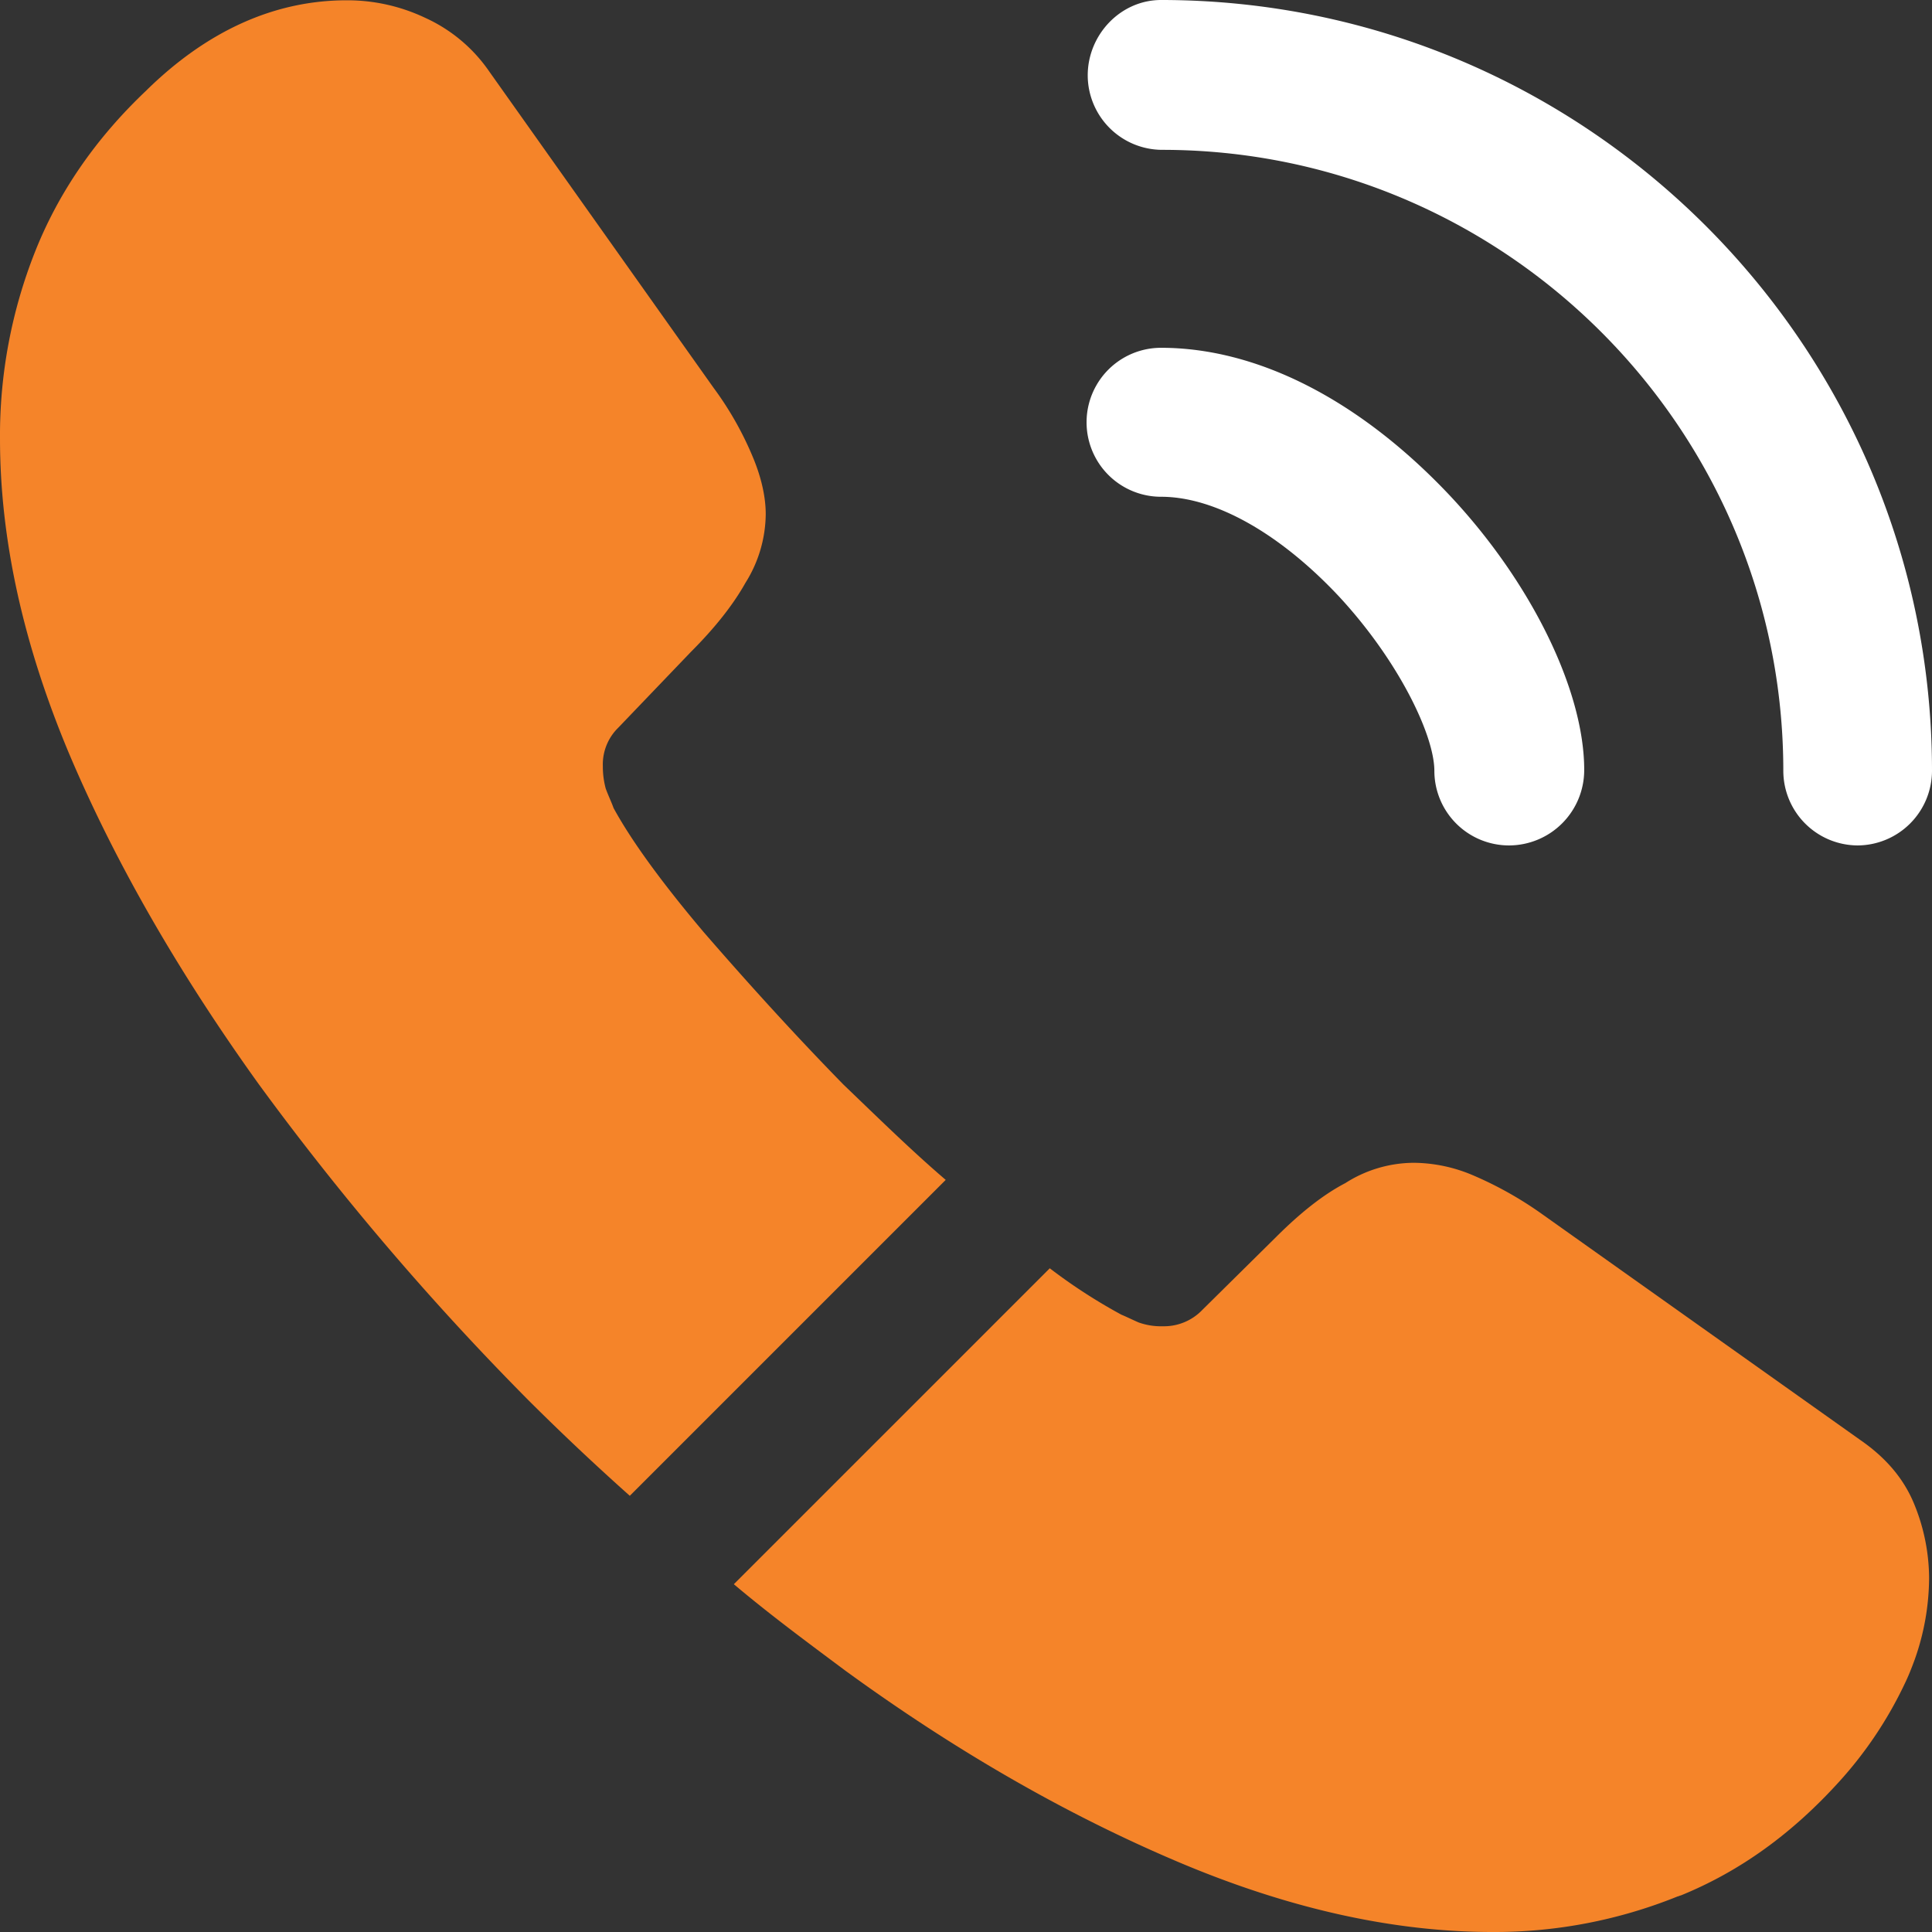
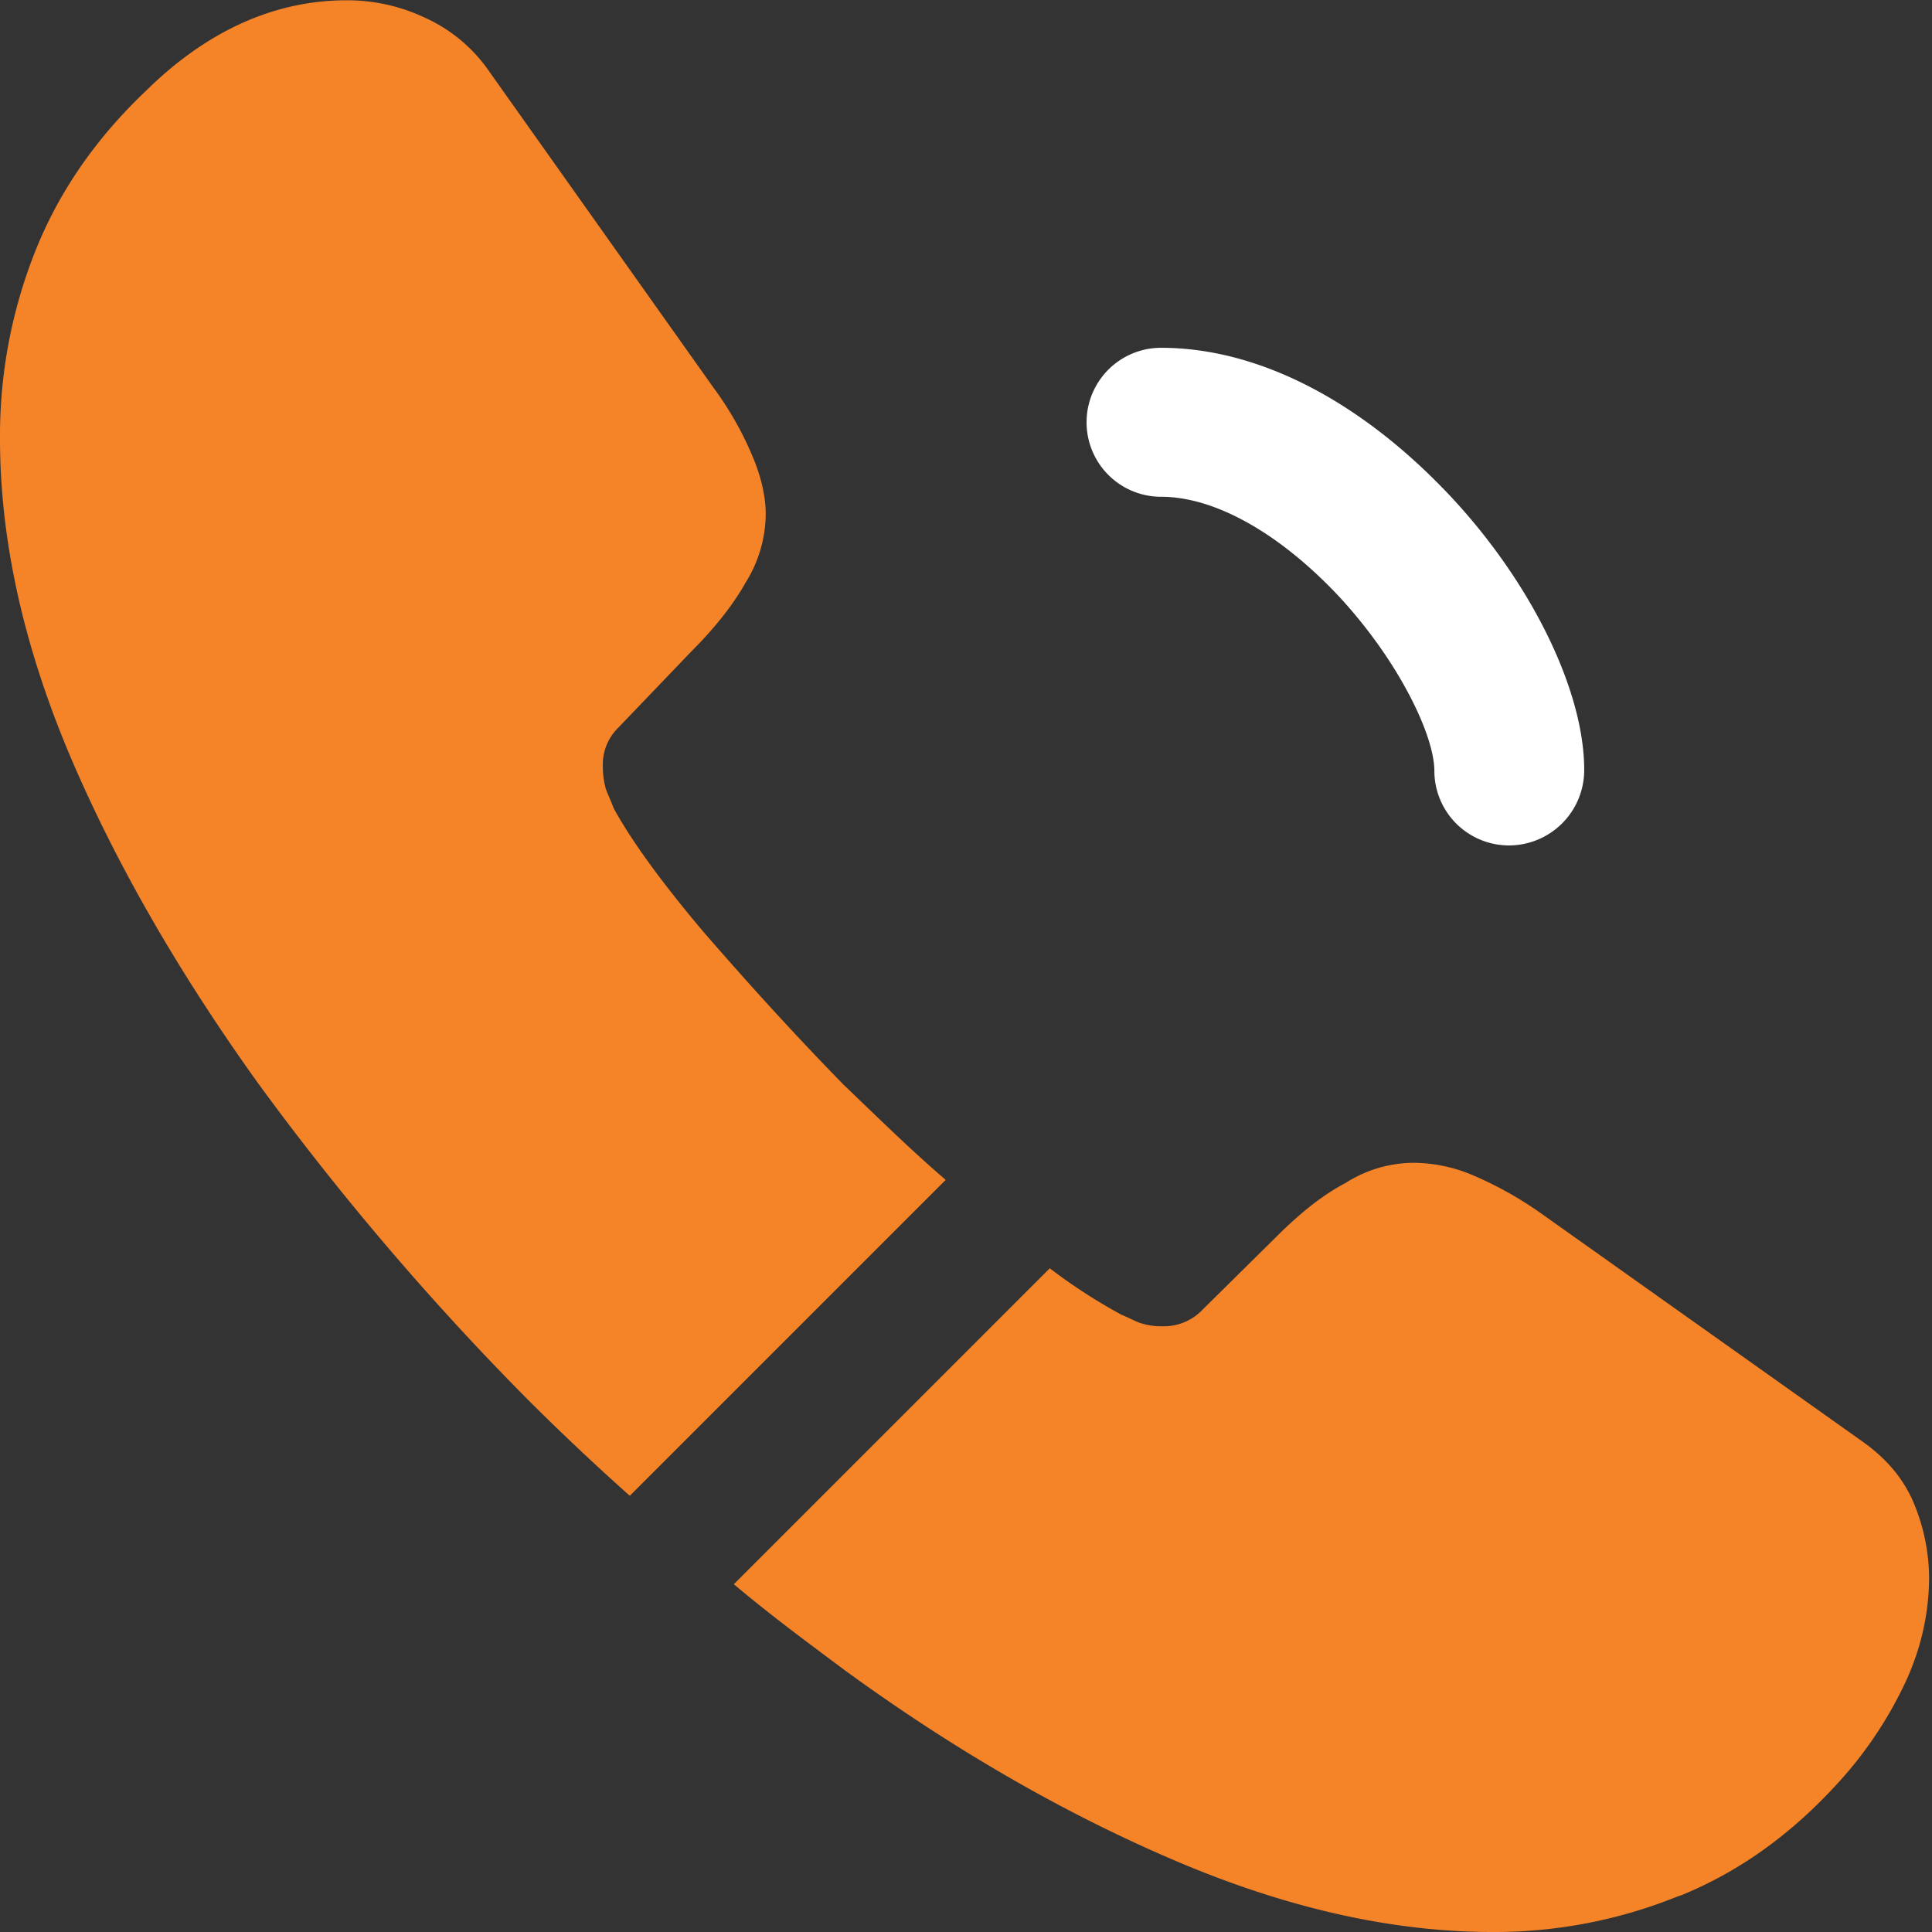
<svg xmlns="http://www.w3.org/2000/svg" id="Calque_1" data-name="Calque 1" viewBox="0 0 666.6 666.6">
  <rect x="0" y="0" width="666.6" height="666.6" fill="#333333" stroke="none" />
  <defs>
    <style>.cls-1{fill:#fff;}.cls-2{fill:#F58429;isolation:isolate;}</style>
  </defs>
  <title>call-calling-light</title>
  <path class="cls-1" d="M587.3,358.3a25.76,25.76,0,0,1-25.7-25.7c0-12.3-12.3-38-33-60.3C508.3,250.7,486,238,467.3,238a25.7,25.7,0,1,1,0-51.4c33.3,0,68.3,18,99,50.3,28.7,30.3,47,68,47,95.3A26,26,0,0,1,587.3,358.3Z" transform="translate(-66.7 -66.6)" />
-   <path class="cls-1" d="M707.7,358.3A25.76,25.76,0,0,1,682,332.6c0-118.3-96.3-214.3-214.3-214.3A25.76,25.76,0,0,1,442,92.6c0-14,11.3-26,25.3-26,146.7,0,266,119.3,266,266A25.8,25.8,0,0,1,707.7,358.3Z" transform="translate(-66.7 -66.6)" />
  <path class="cls-2" d="M393,473.7l-109,109q-18-16.05-35-33a956.67,956.67,0,0,1-93-109c-27.3-38-49.3-76-65.3-113.7q-24-57-24-109a172.14,172.14,0,0,1,12-64.3c8-20.3,20.7-39,38.3-55.7,21.3-21,44.7-31.3,69.3-31.3a62.64,62.64,0,0,1,27,6,53.88,53.88,0,0,1,22.3,18.7l77.3,109a113.63,113.63,0,0,1,13.3,23.3c3,7,4.7,14,4.7,20.3a45.14,45.14,0,0,1-7,23.7c-4.3,7.7-10.7,15.7-18.7,23.7L280,317.7a17.71,17.71,0,0,0-5.3,13.3,29.08,29.08,0,0,0,1,7.7c1,2.7,2,4.7,2.7,6.7,6,11,16.3,25.3,31,42.7,15,17.3,31,35,48.3,52.7C369.7,452.3,381.3,463.7,393,473.7Z" transform="translate(-66.7 -66.6)" />
  <path class="cls-2" d="M732.3,611a85.31,85.31,0,0,1-5,28.3c-1,2.7-2,5.3-3.3,8a138.3,138.3,0,0,1-22.7,34c-16.3,18-34.3,31-54.7,39.3-.3,0-.7.3-1,.3a168.5,168.5,0,0,1-64,12.3c-34,0-70.3-8-108.7-24.3s-76.7-38.3-114.7-66c-13-9.7-26-19.3-38.3-29.7l109-109a188.61,188.61,0,0,0,24.7,16c1.7.7,3.7,1.7,6,2.7a22.94,22.94,0,0,0,8.3,1.3,18.32,18.32,0,0,0,13.7-5.7l25.3-25c8.3-8.3,16.3-14.7,24-18.7a44.12,44.12,0,0,1,23.7-7,53,53,0,0,1,20.3,4.3,126.73,126.73,0,0,1,23.3,13l110.3,78.3c8.7,6,14.7,13,18.3,21.3A68.09,68.09,0,0,1,732.3,611Z" transform="translate(-66.7 -66.6)" />
</svg>